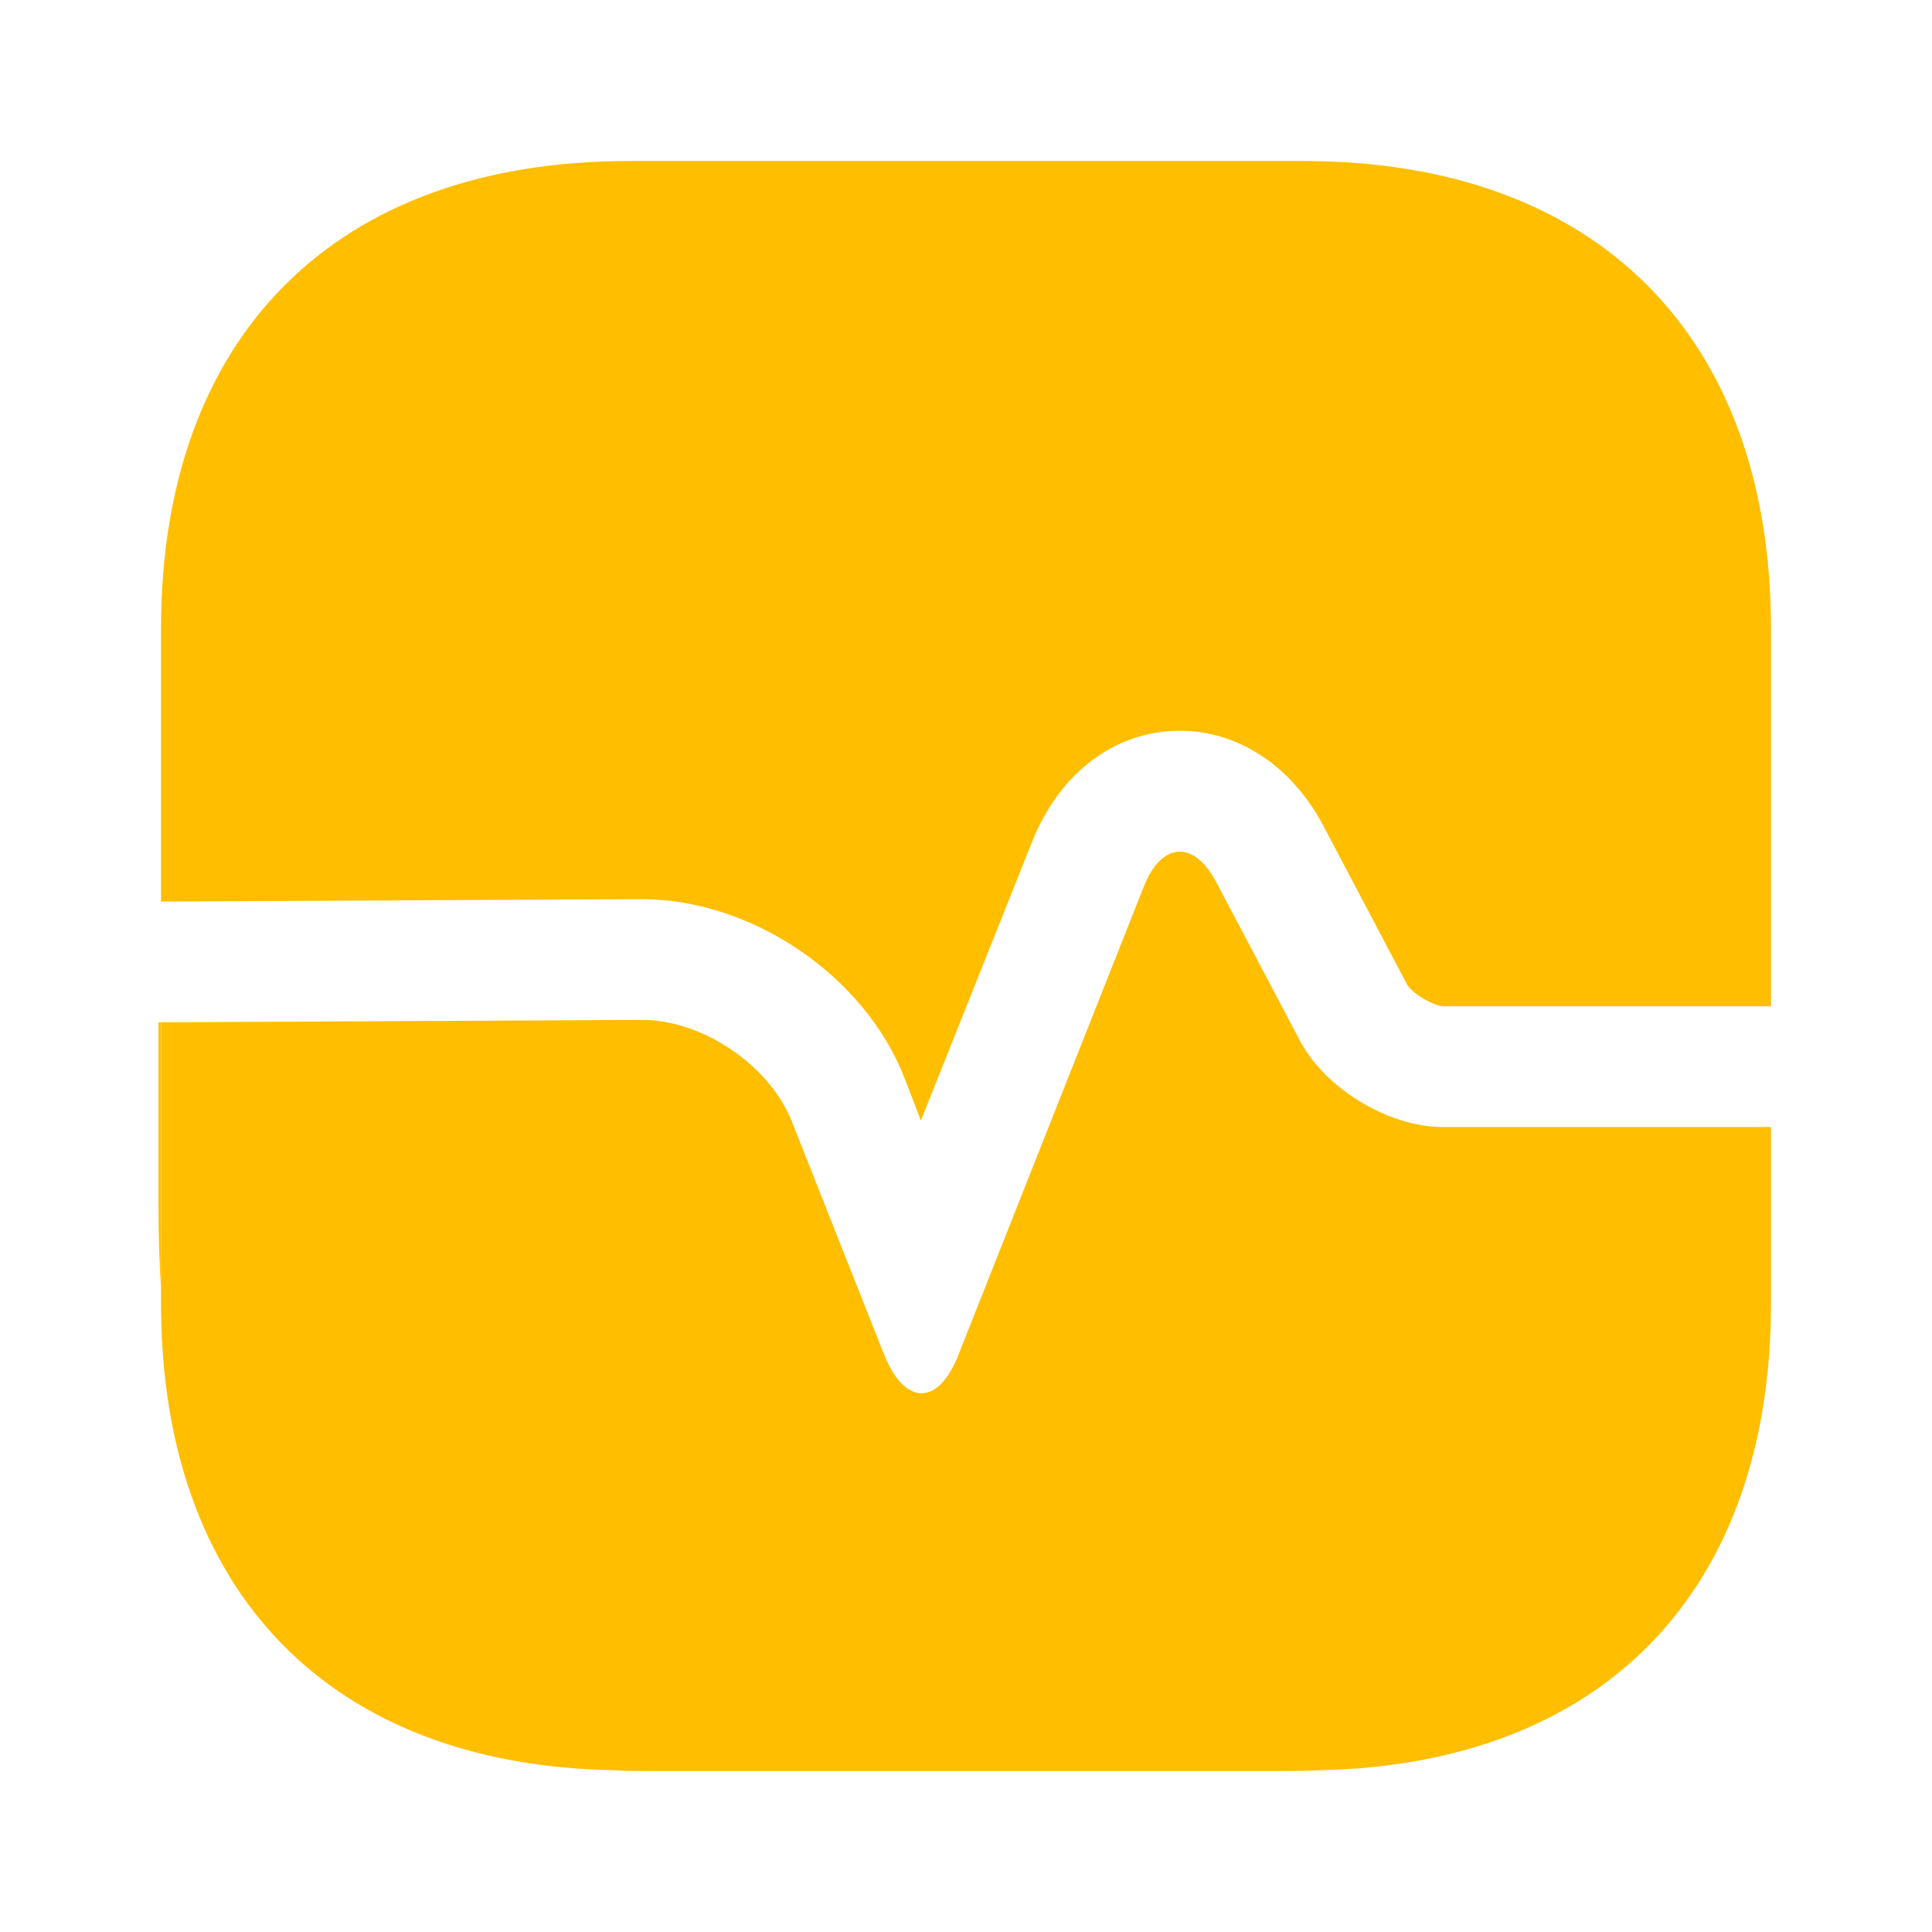
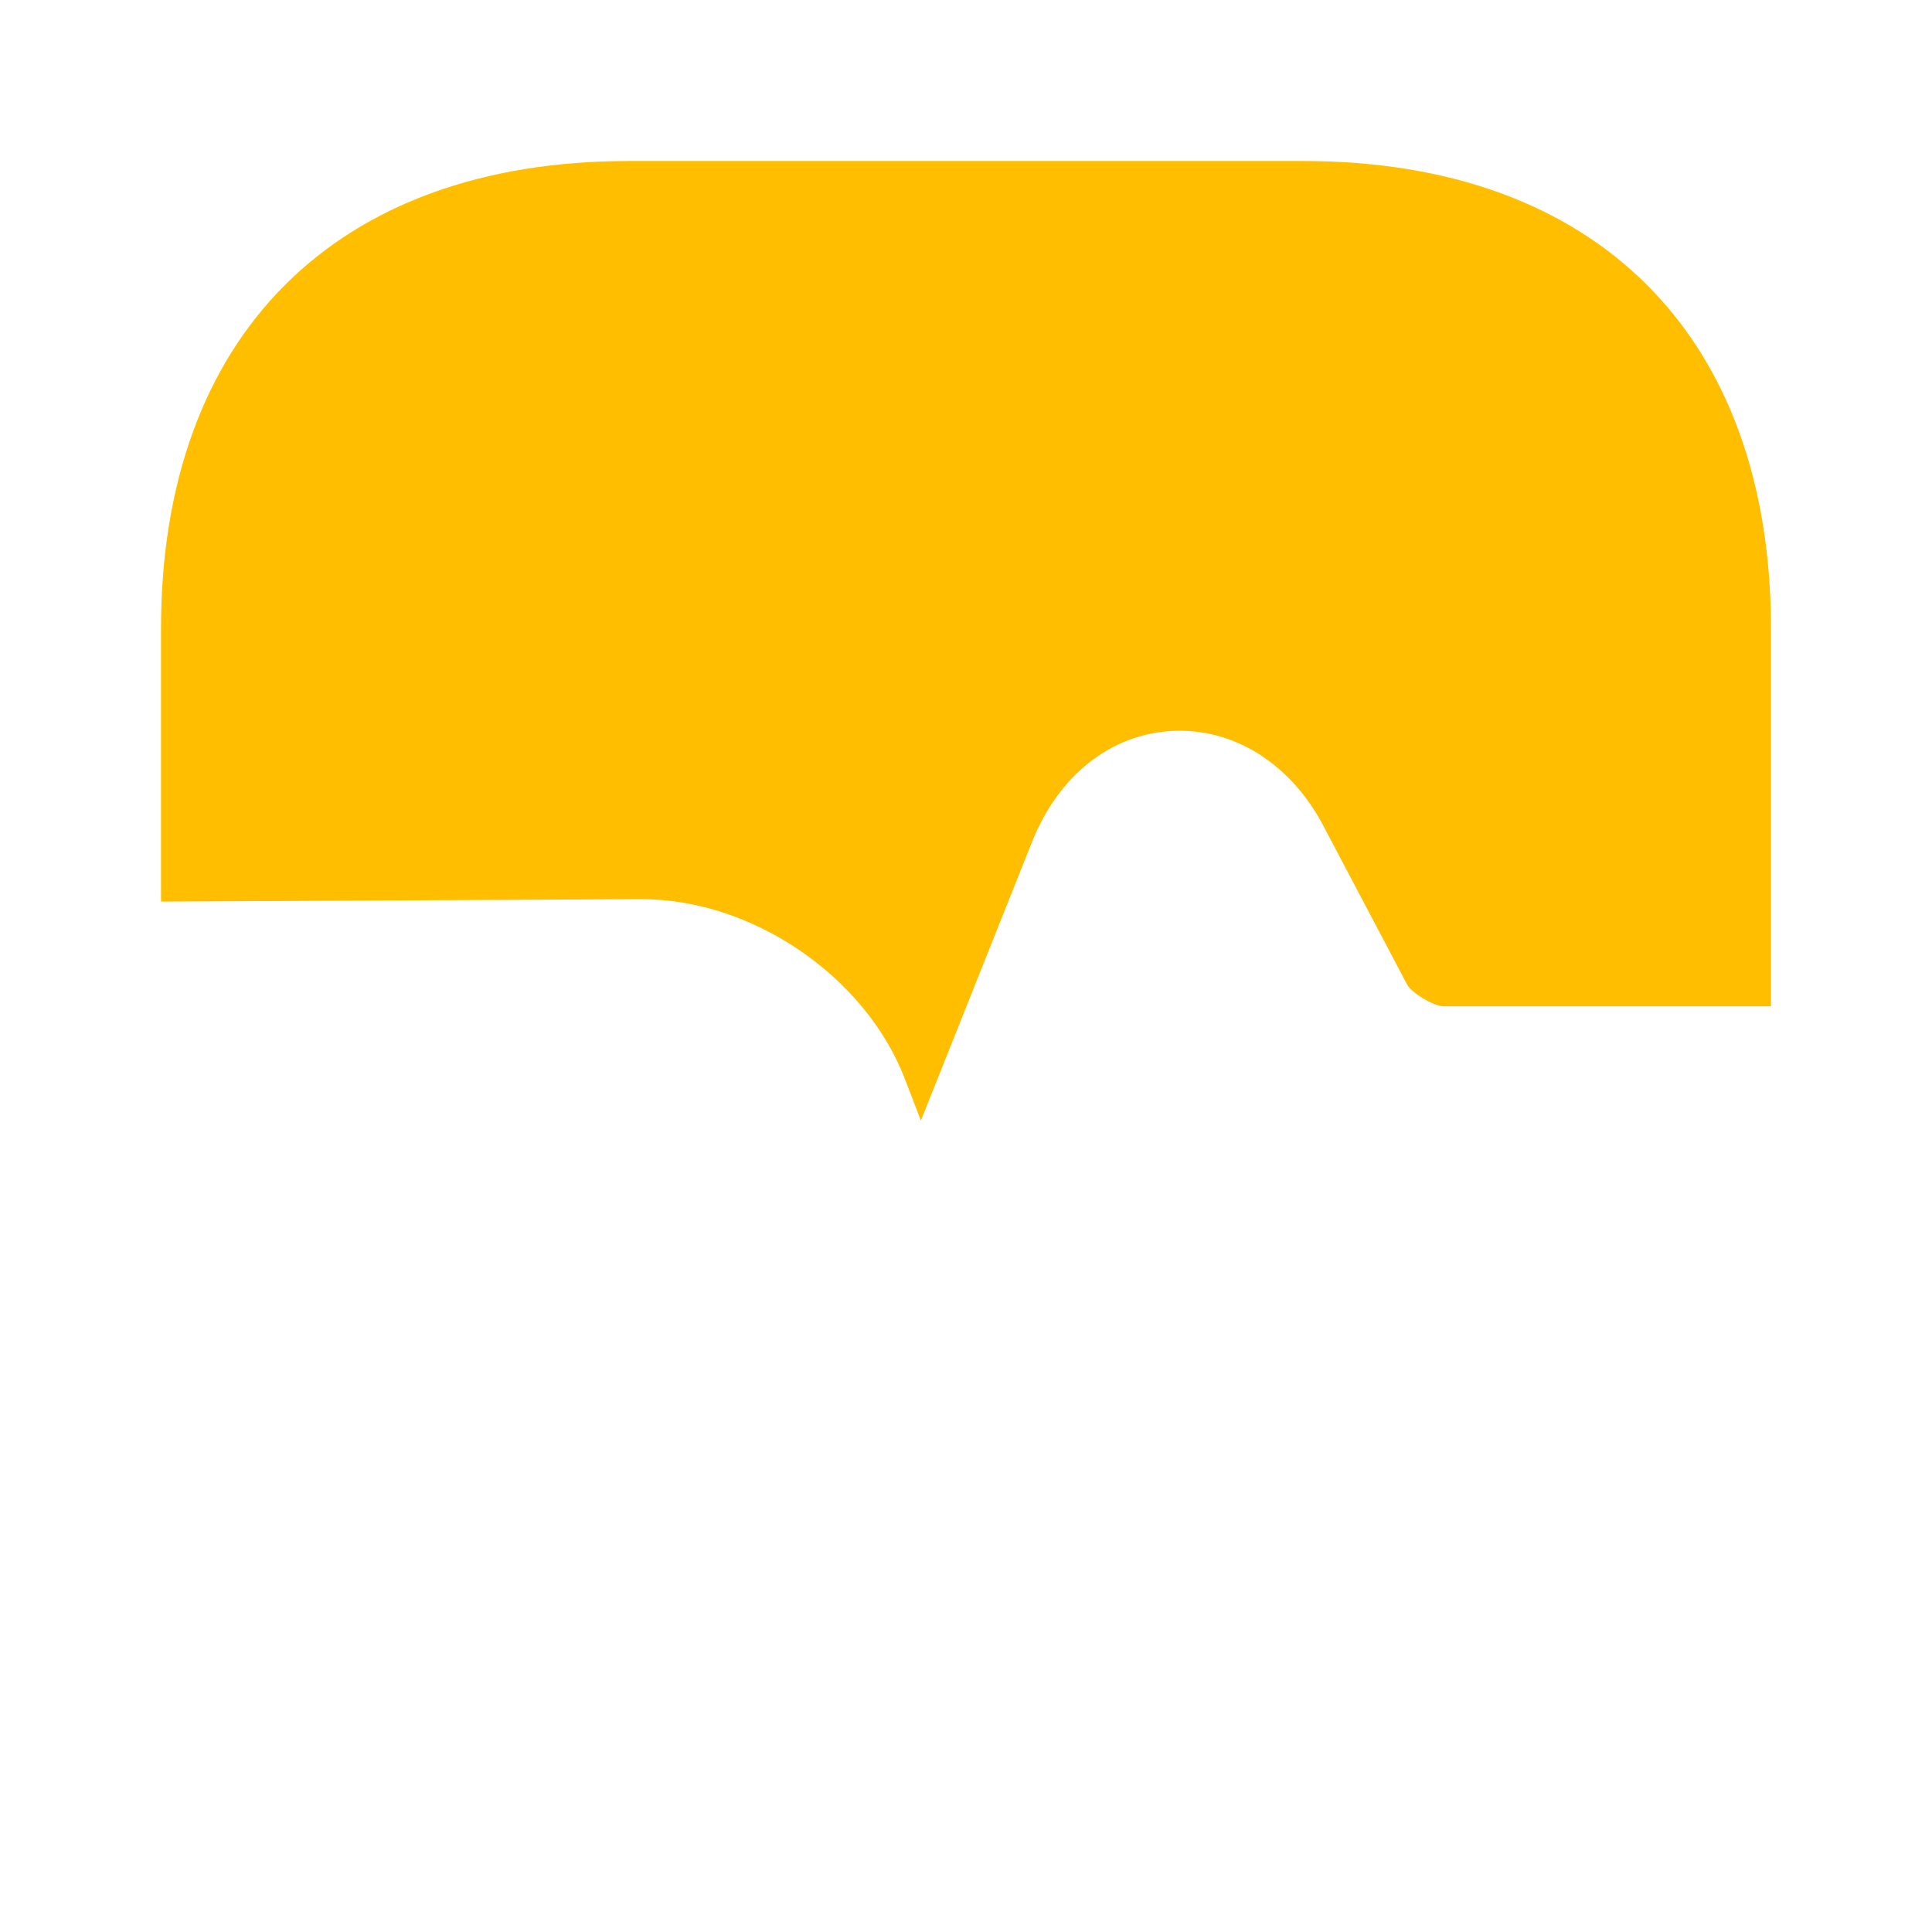
<svg xmlns="http://www.w3.org/2000/svg" width="32" height="32" viewBox="0 0 32 32" fill="none">
  <path d="M29.333 10.413V16.667H23.893C23.733 16.653 23.387 16.453 23.306 16.307L21.92 13.68C21.373 12.64 20.427 12.053 19.413 12.107C18.4 12.16 17.533 12.84 17.093 13.947L15.253 18.56L14.986 17.867C14.333 16.173 12.466 14.893 10.627 14.893L2.667 14.933V10.413C2.667 5.56 5.56 2.667 10.413 2.667H21.587C26.44 2.667 29.333 5.56 29.333 10.413Z" fill="#FFBE00" />
-   <path d="M29.333 21.587V18.667H23.893C23 18.667 21.947 18.027 21.533 17.24L20.146 14.613C19.773 13.907 19.24 13.947 18.947 14.68L15.88 22.427C15.546 23.293 14.986 23.293 14.64 22.427L13.12 18.587C12.76 17.653 11.64 16.893 10.64 16.893L2.667 16.933V21.587C2.667 26.36 5.466 29.24 10.173 29.32C10.32 29.333 10.48 29.333 10.627 29.333H21.293C21.493 29.333 21.693 29.333 21.88 29.32C26.56 29.213 29.333 26.347 29.333 21.587Z" fill="#FFBE00" />
-   <path d="M2.666 16.933V21.347C2.64 20.92 2.626 20.467 2.626 20V16.933H2.666Z" fill="#FFBE00" />
</svg>